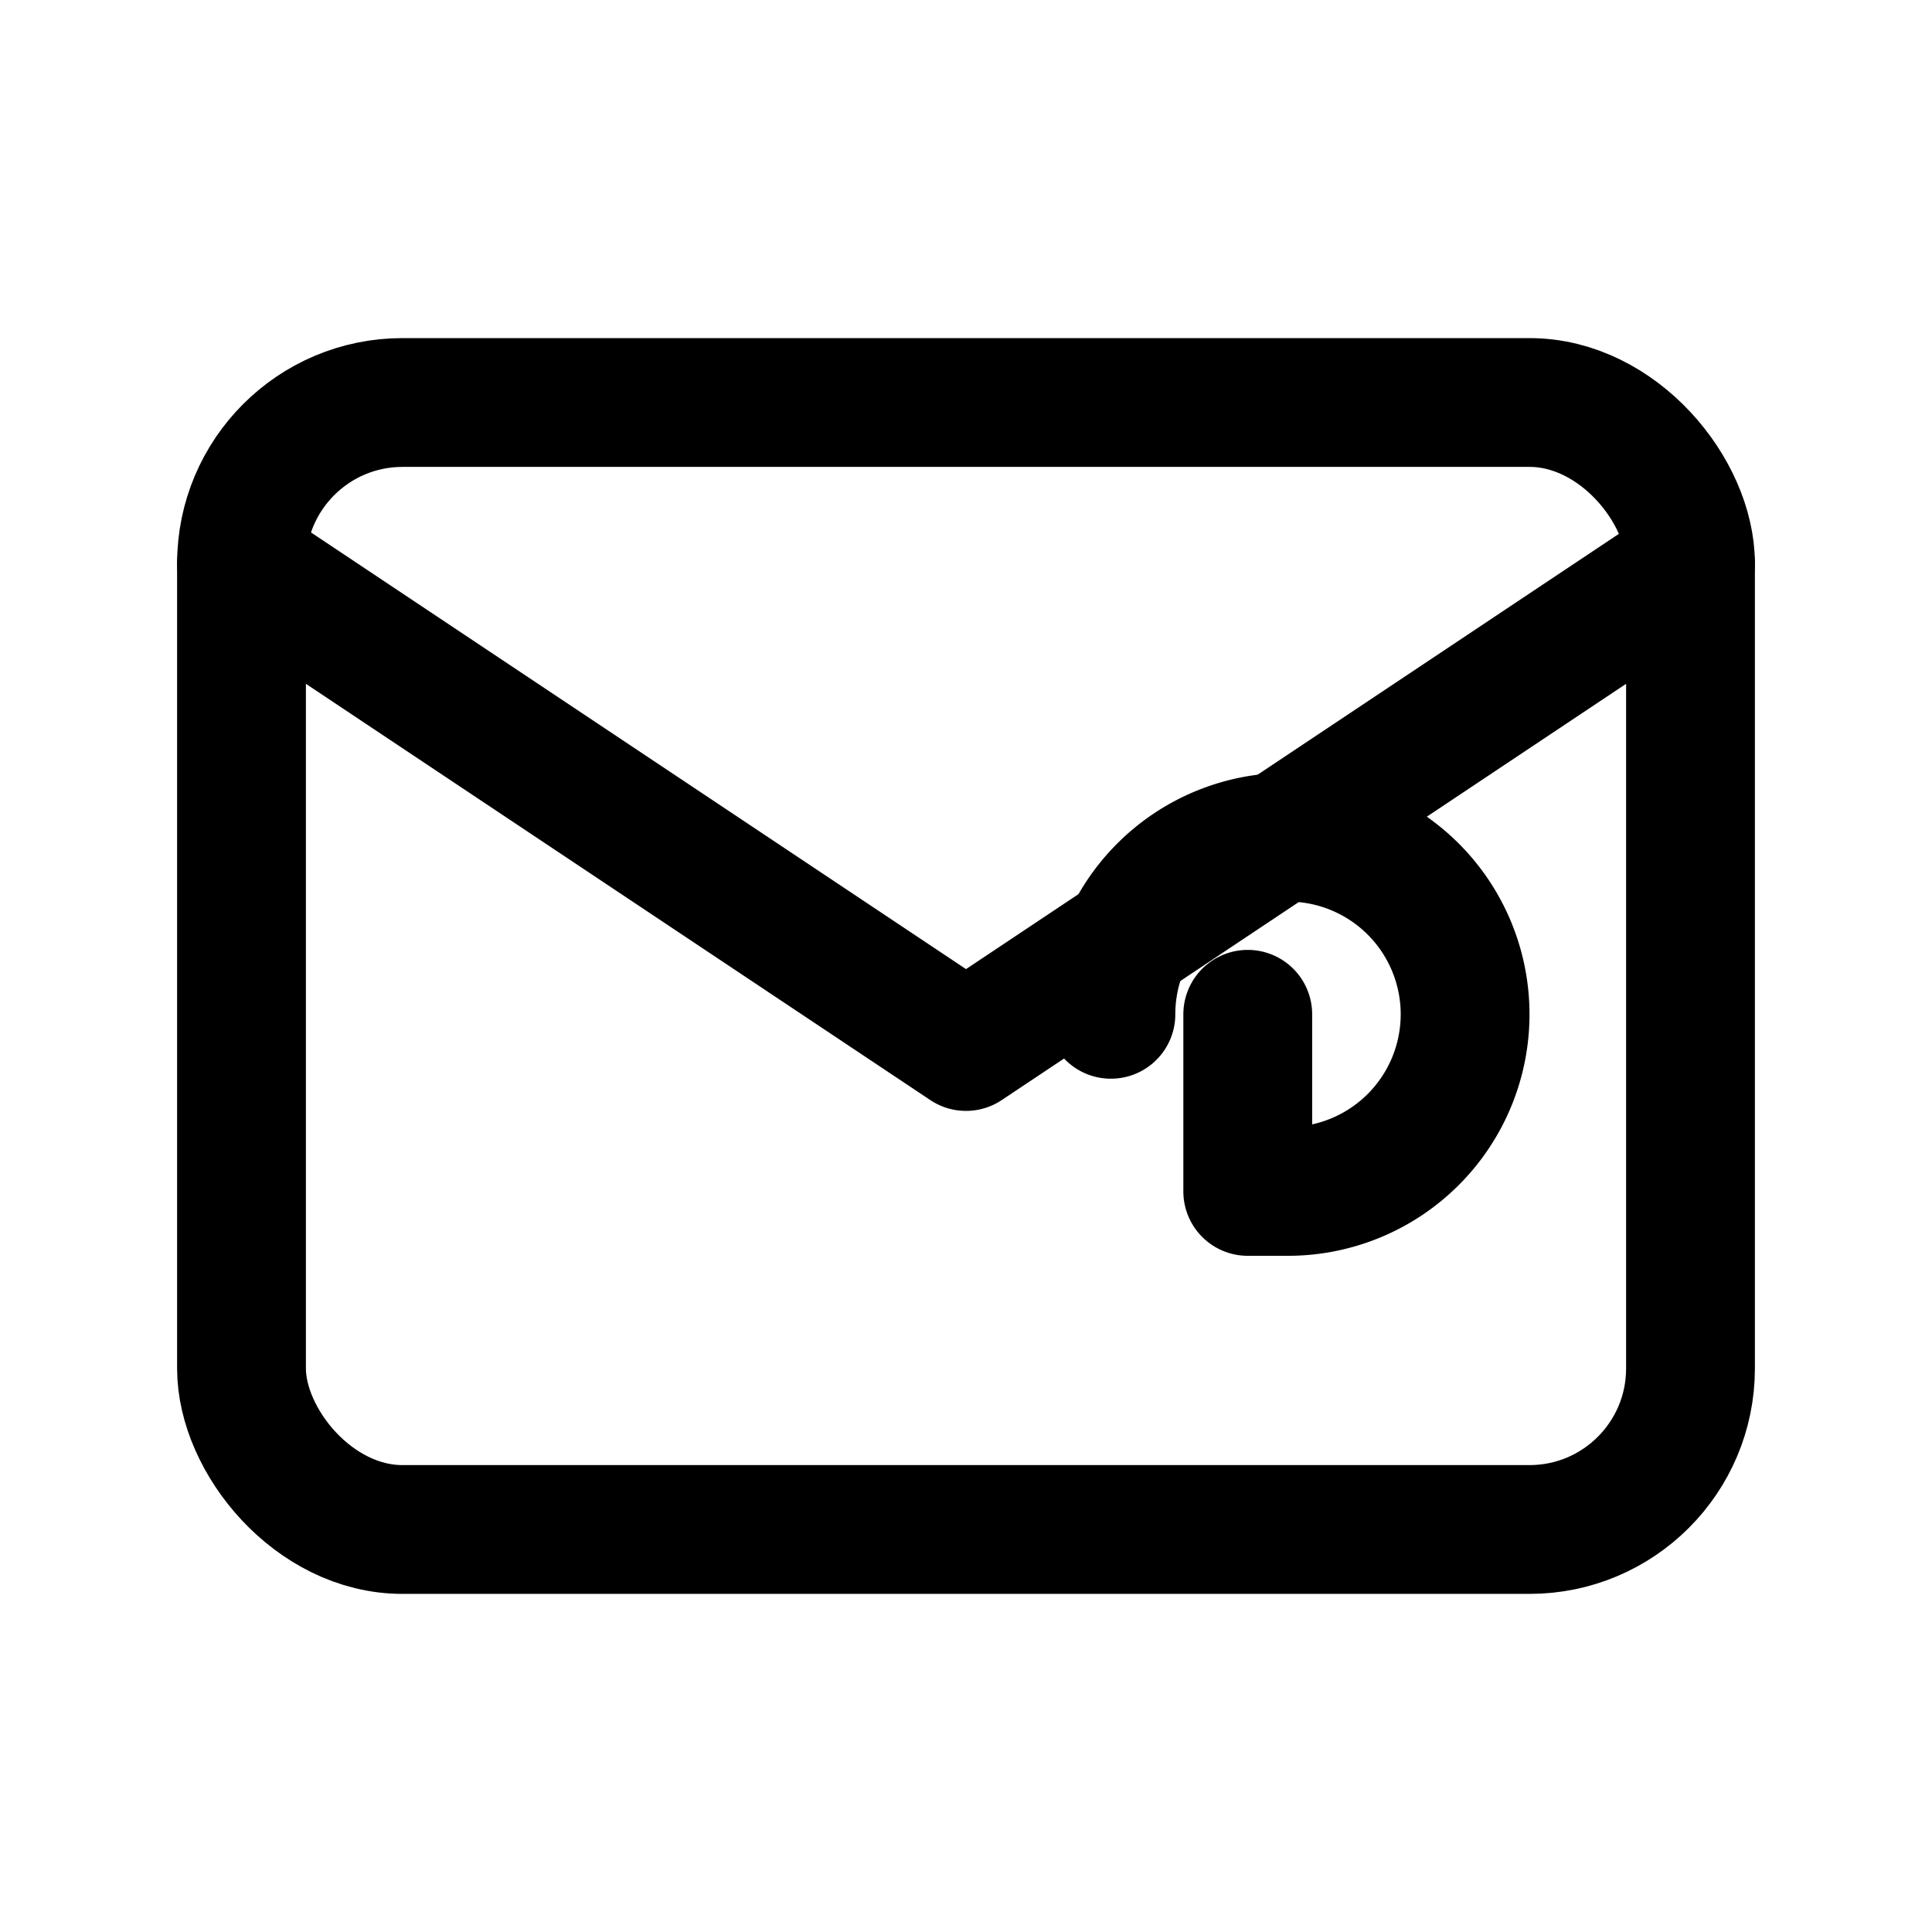
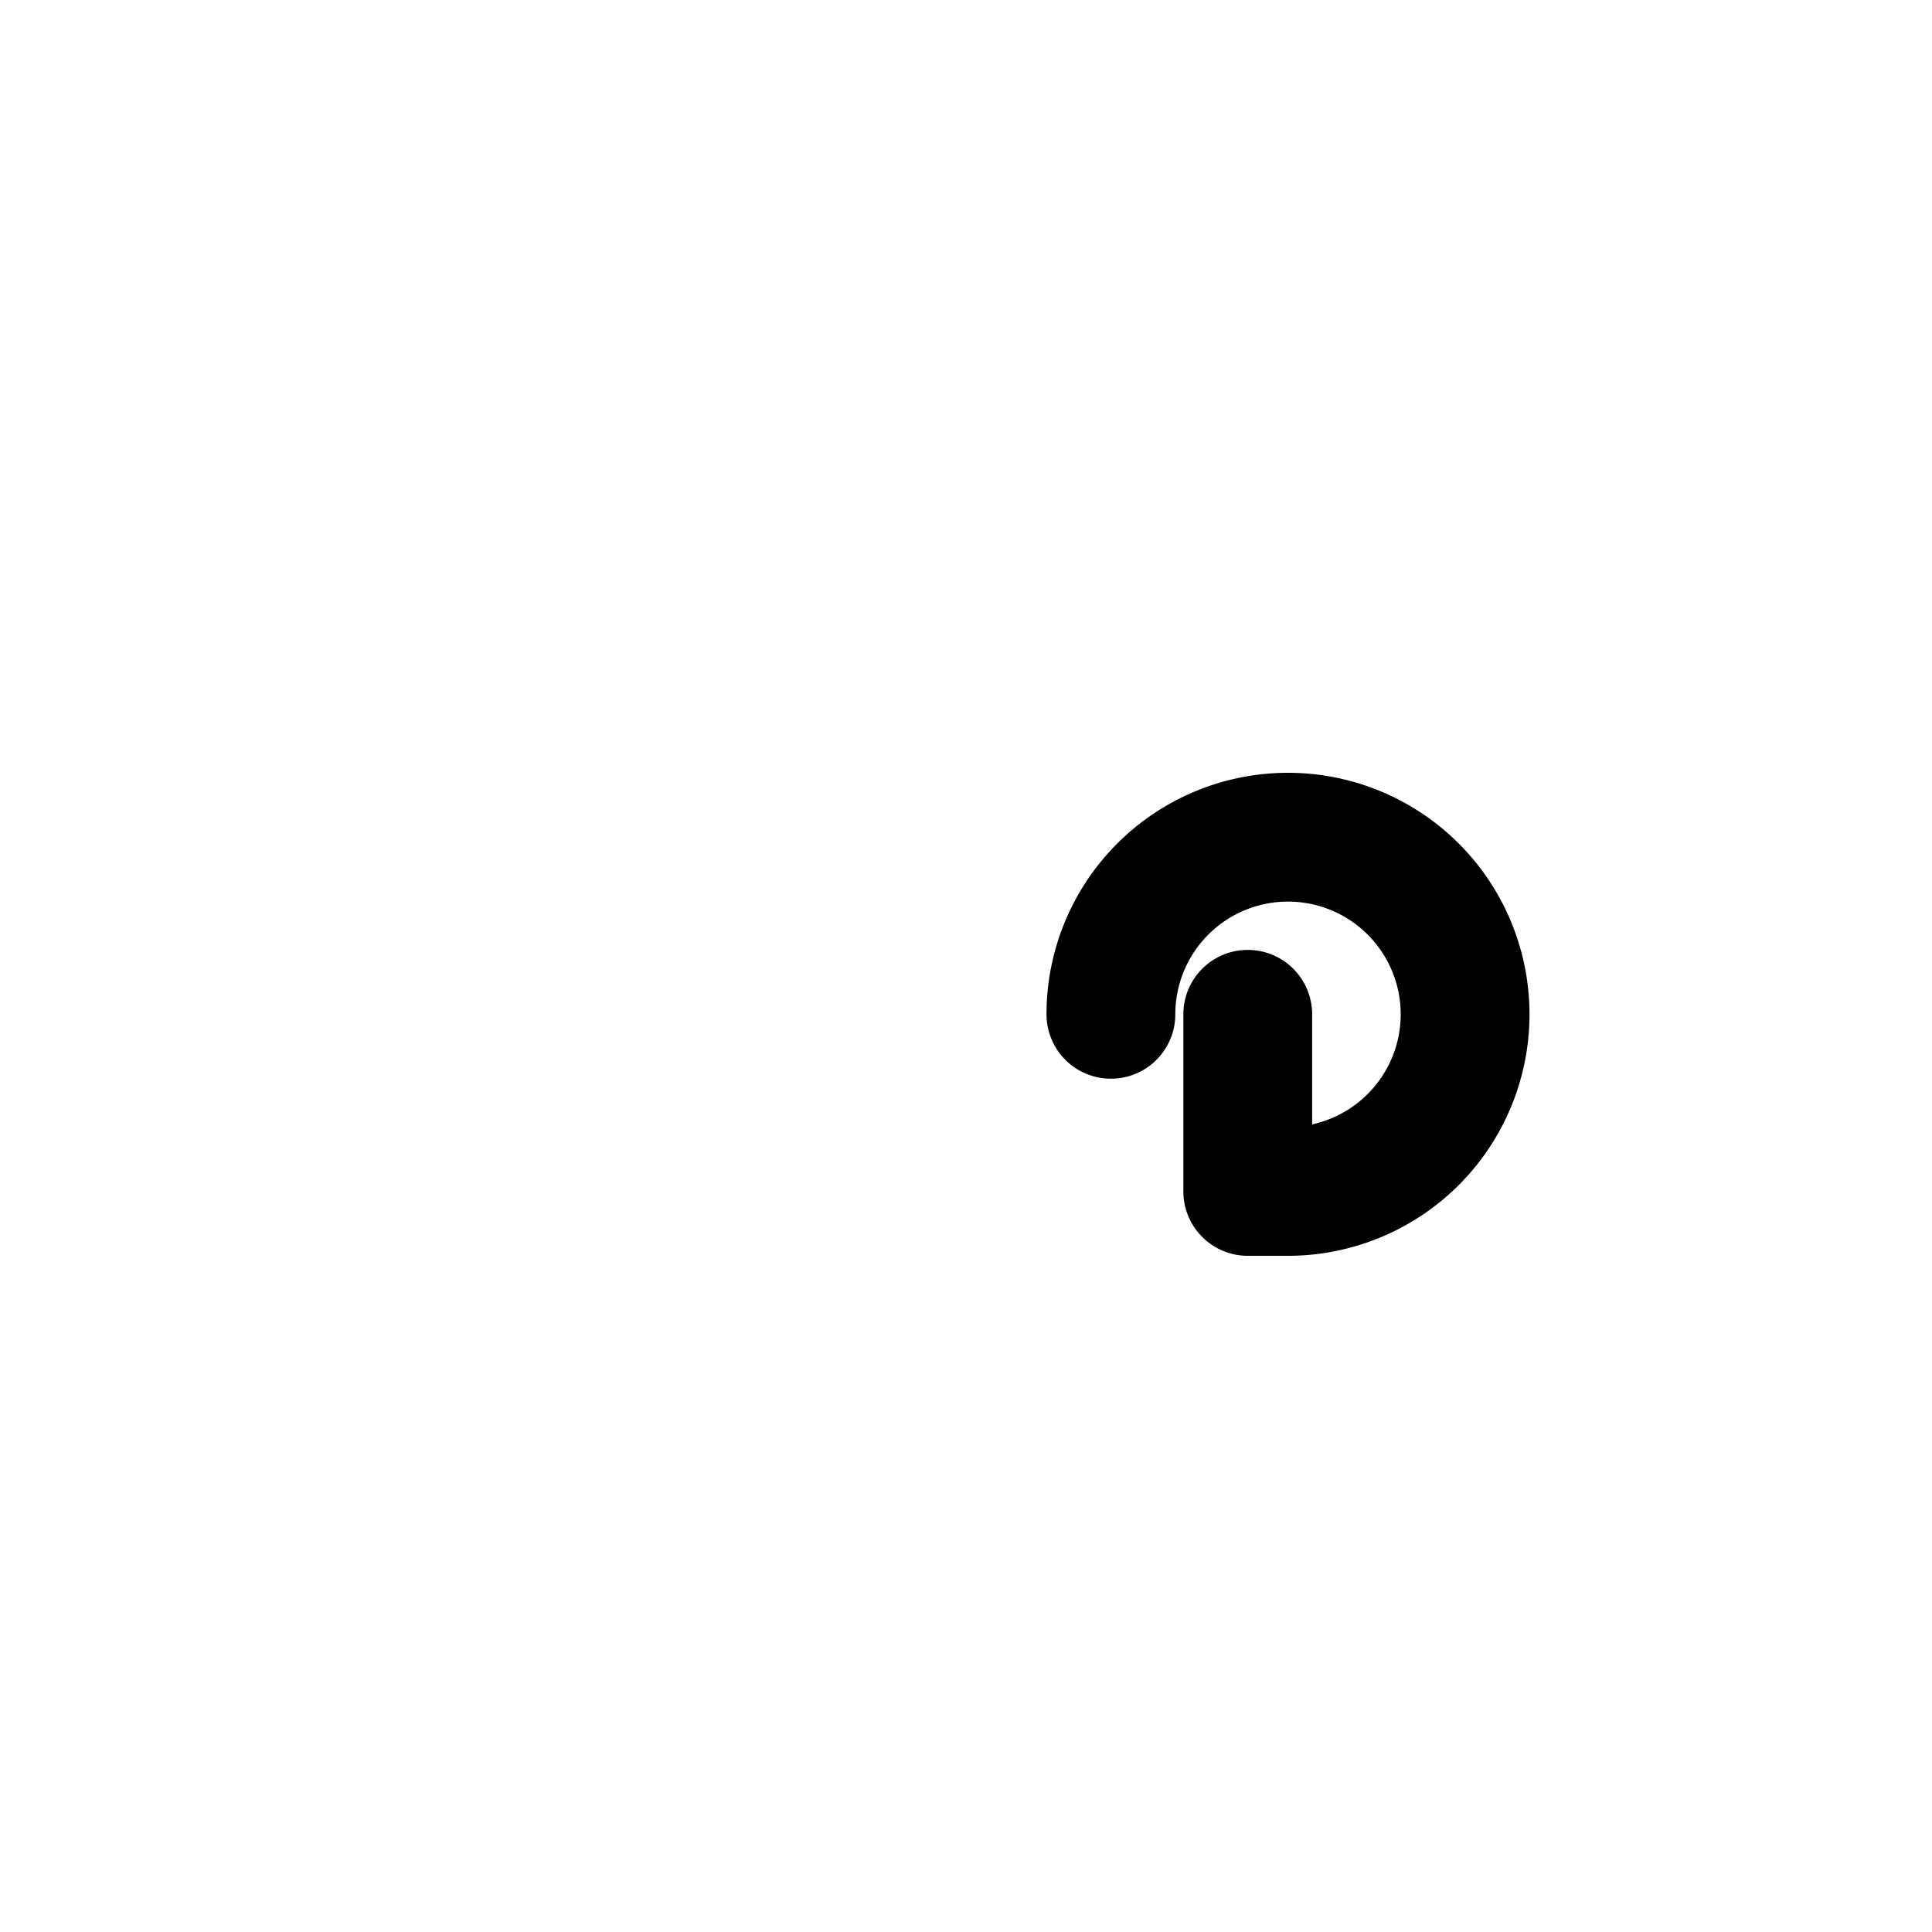
<svg xmlns="http://www.w3.org/2000/svg" width="24" height="24" viewBox="0 0 24 24" fill="none" stroke="currentColor" stroke-width="1.6" stroke-linecap="round" stroke-linejoin="round">
-   <rect x="3" y="5" width="18" height="14" rx="2" />
-   <path d="M3 7l9 6 9-6" />
  <path d="M13.8 12.6a2.2 2.2 0 1 1 2.2 2.2h-.5v-2.2" />
</svg>